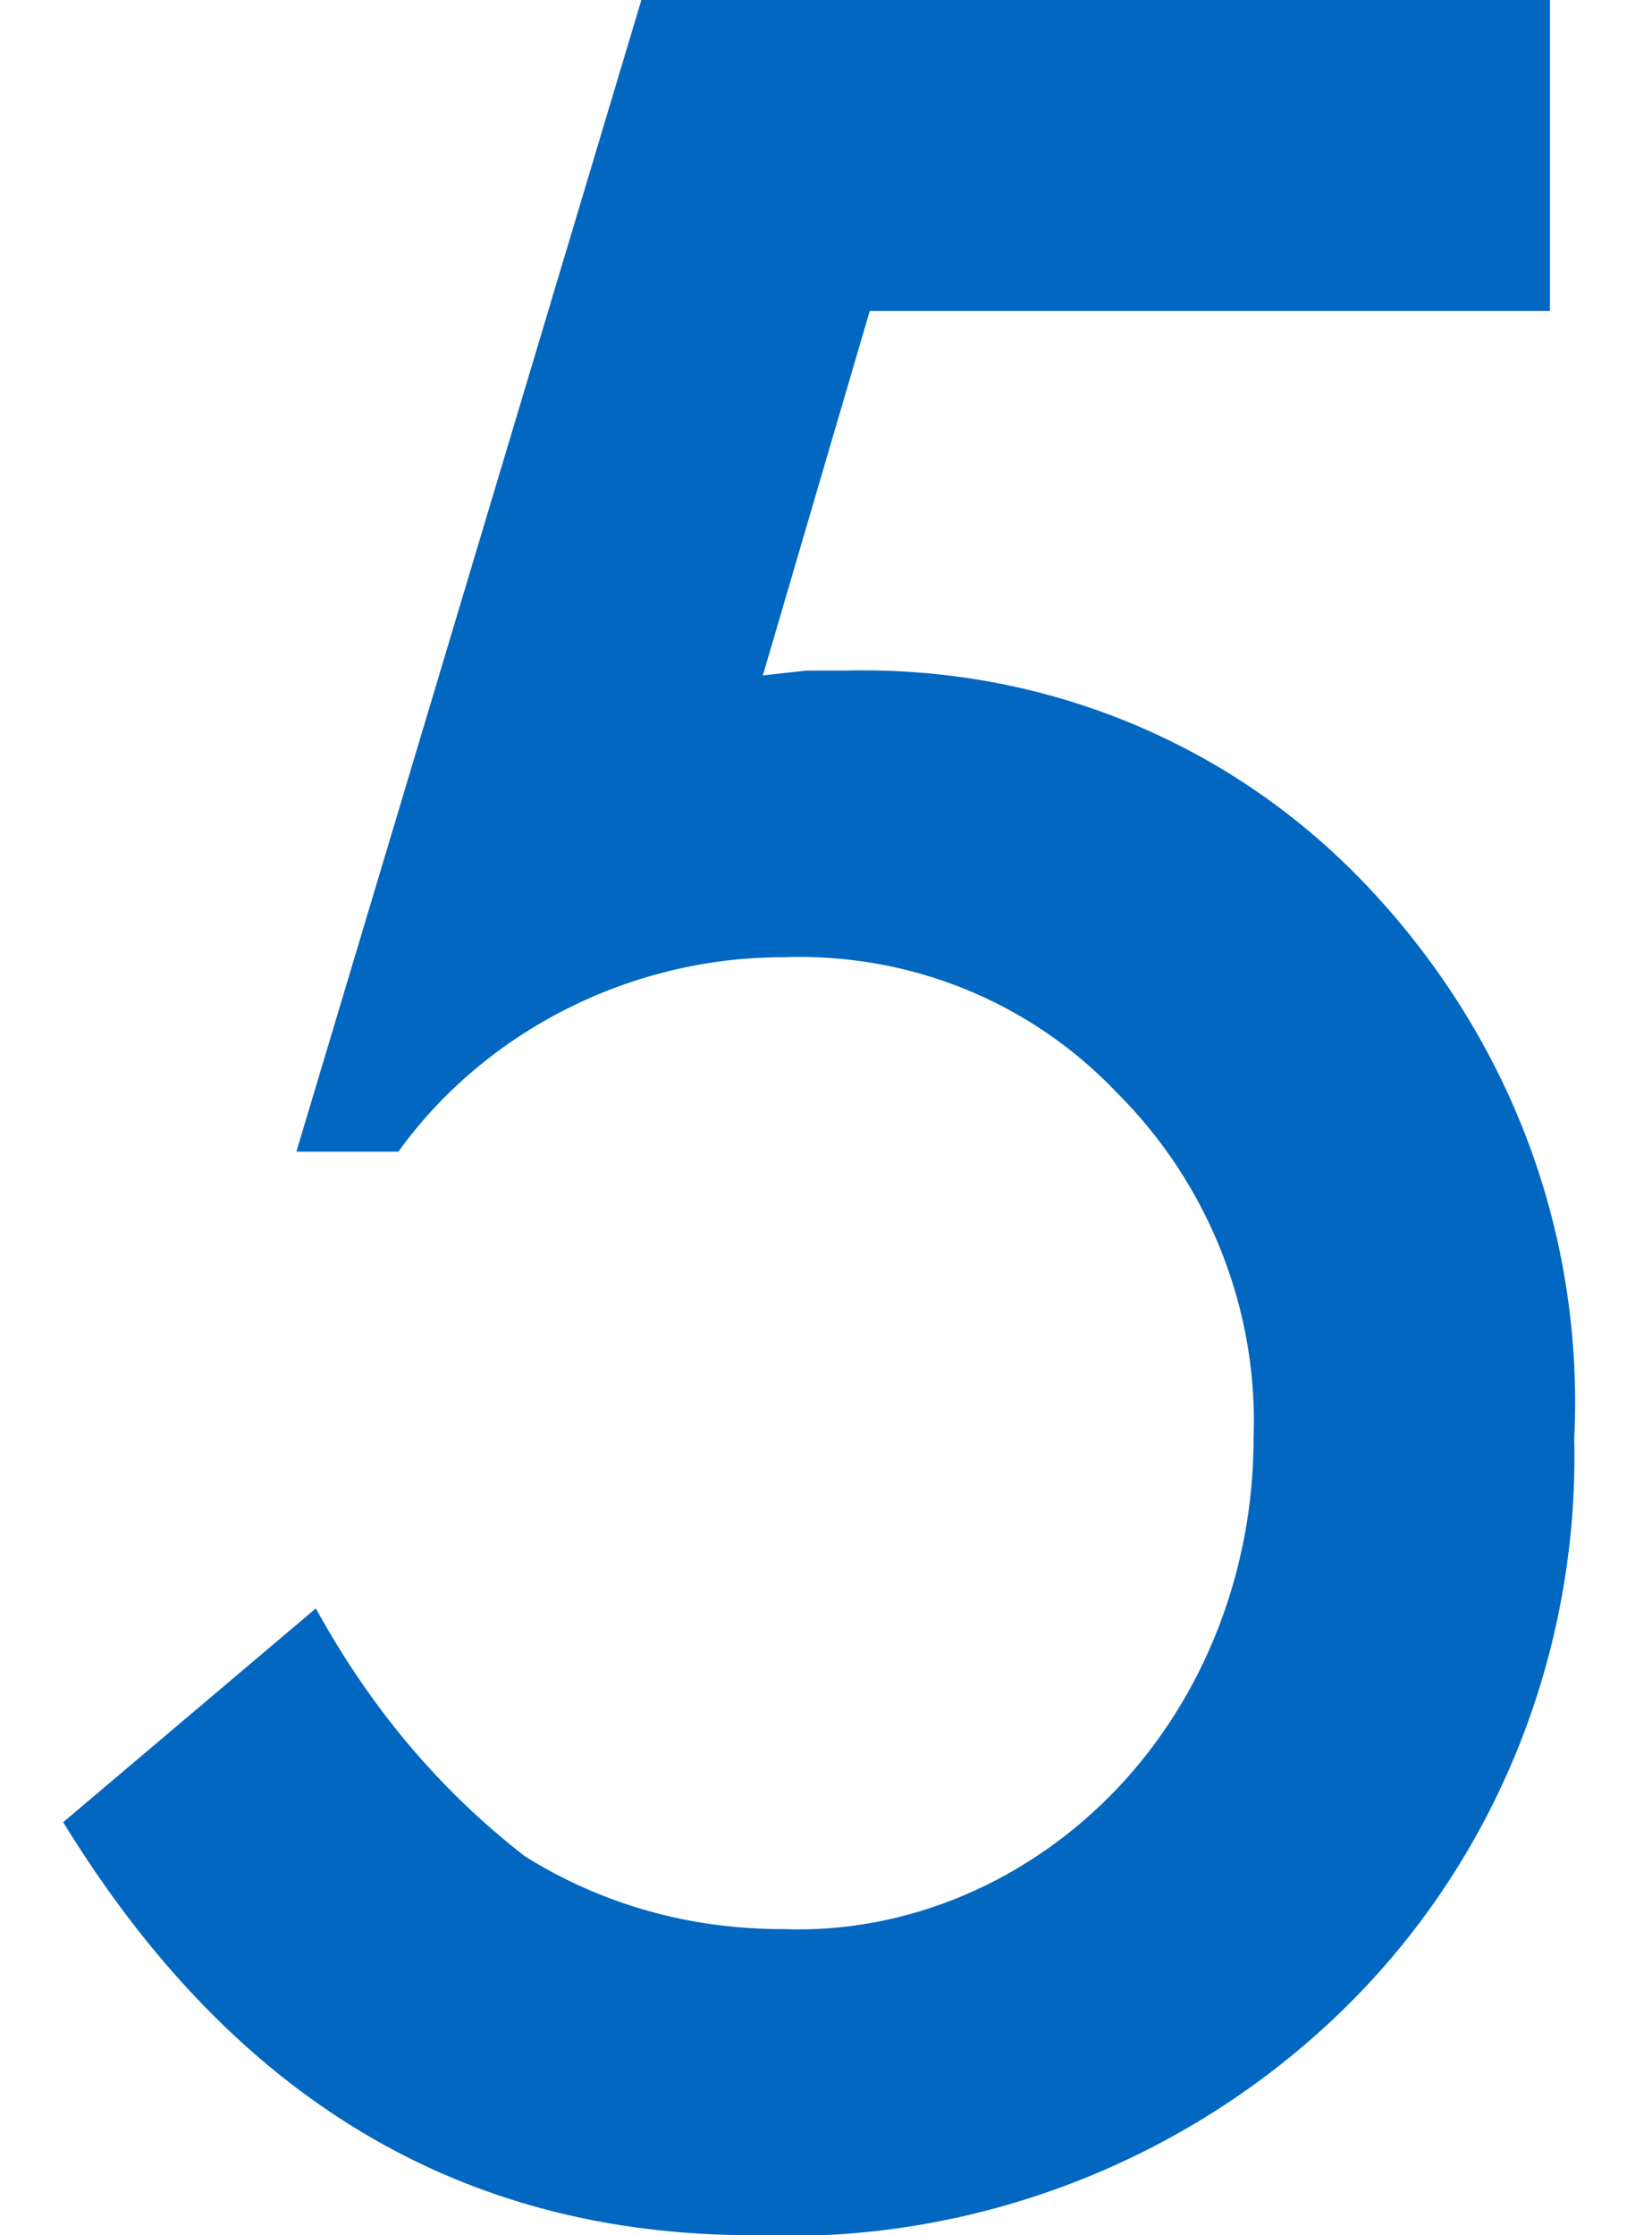
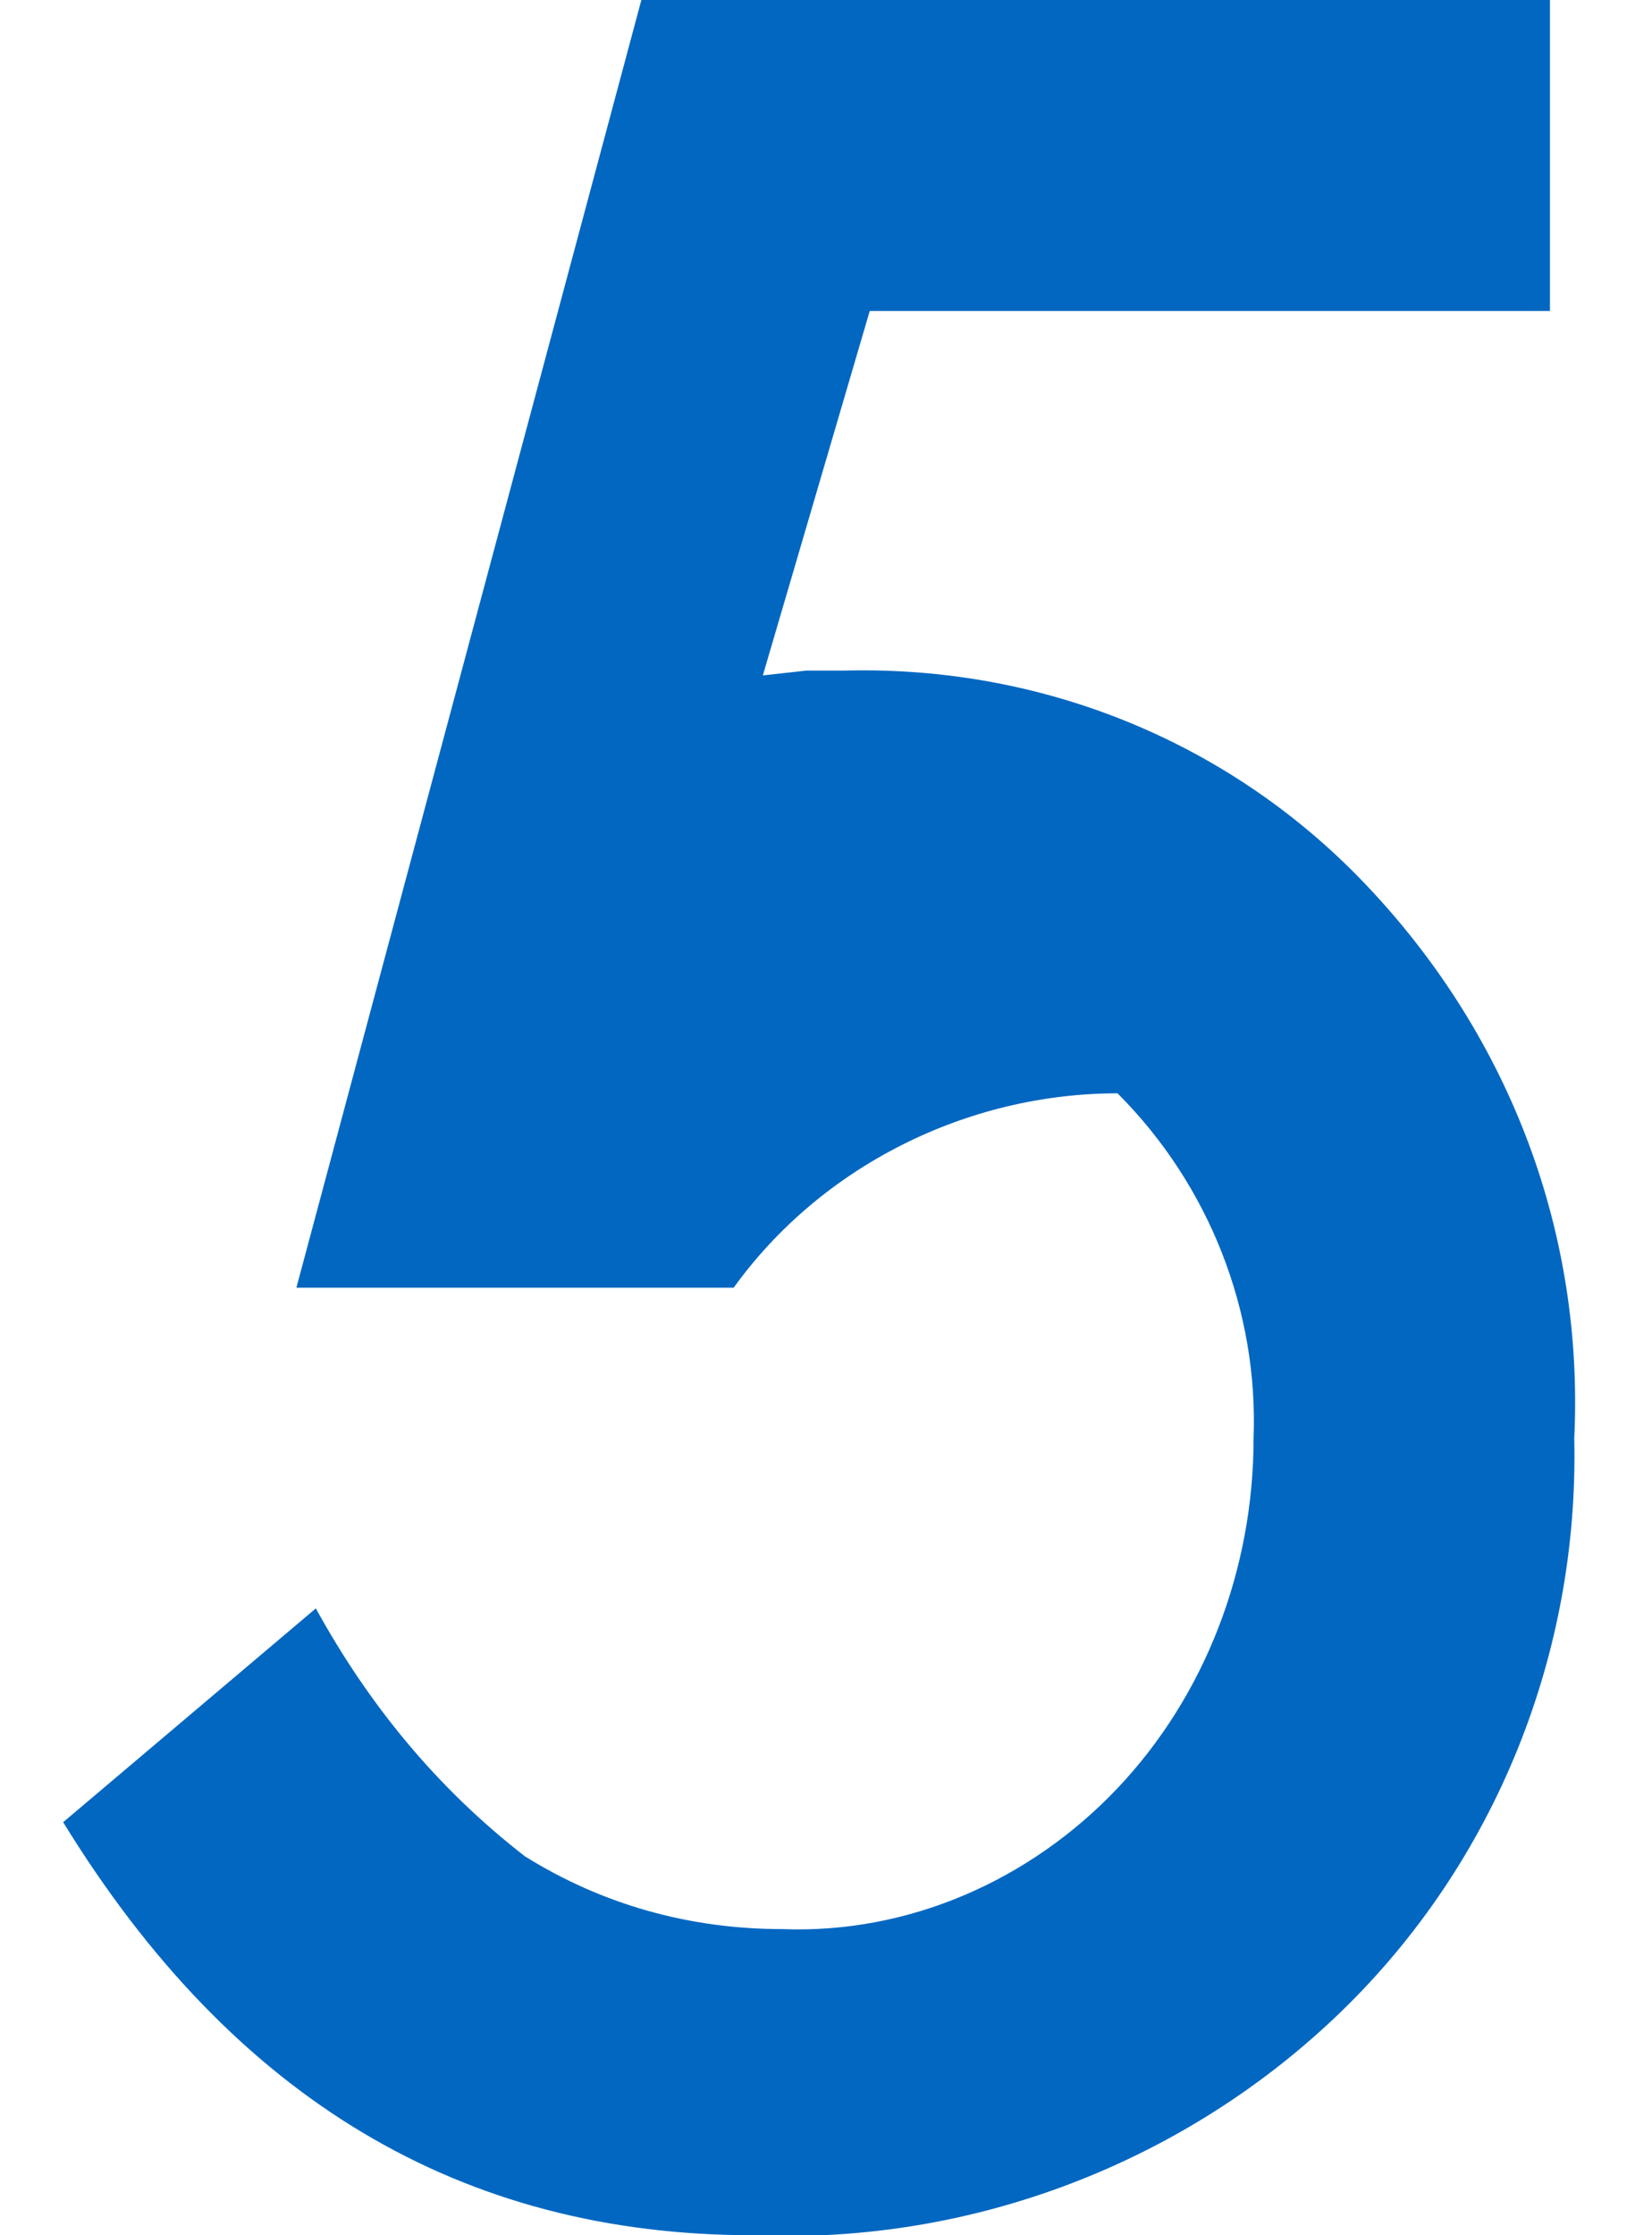
<svg xmlns="http://www.w3.org/2000/svg" version="1.1" id="レイヤー_1" x="0px" y="0px" viewBox="0 0 34 46" style="enable-background:new 0 0 34 46;" xml:space="preserve">
  <style type="text/css">
	.st0{fill:#0167C1;}
</style>
  <g id="レイヤー_2_00000128483373122745048760000001463733840180021120_">
    <g id="contents">
-       <path class="st0" d="M31.9,6.4h-14l-2.2,7.5l0.9-0.1h0.8c4.1-0.1,8,1.5,10.8,4.5c2.9,3.1,4.4,7.1,4.2,11.3    c0.1,4.4-1.6,8.7-4.8,11.8c-3.2,3.1-7.6,4.8-12.1,4.6c-6,0-10.7-2.8-14.2-8.5l5.2-4.4c1.1,2,2.5,3.7,4.3,5.1    c1.6,1,3.4,1.5,5.3,1.5c2.6,0.1,5.1-1,6.9-2.9c1.8-1.9,2.8-4.5,2.8-7.2c0.1-2.6-0.9-5.2-2.8-7.1c-1.8-1.9-4.3-2.9-6.9-2.8    c-3.1,0-6.1,1.5-7.9,4H6.1L13.2,0h18.7V6.4z" />
+       <path class="st0" d="M31.9,6.4h-14l-2.2,7.5l0.9-0.1h0.8c4.1-0.1,8,1.5,10.8,4.5c2.9,3.1,4.4,7.1,4.2,11.3    c0.1,4.4-1.6,8.7-4.8,11.8c-3.2,3.1-7.6,4.8-12.1,4.6c-6,0-10.7-2.8-14.2-8.5l5.2-4.4c1.1,2,2.5,3.7,4.3,5.1    c1.6,1,3.4,1.5,5.3,1.5c2.6,0.1,5.1-1,6.9-2.9c1.8-1.9,2.8-4.5,2.8-7.2c0.1-2.6-0.9-5.2-2.8-7.1c-3.1,0-6.1,1.5-7.9,4H6.1L13.2,0h18.7V6.4z" />
    </g>
  </g>
</svg>